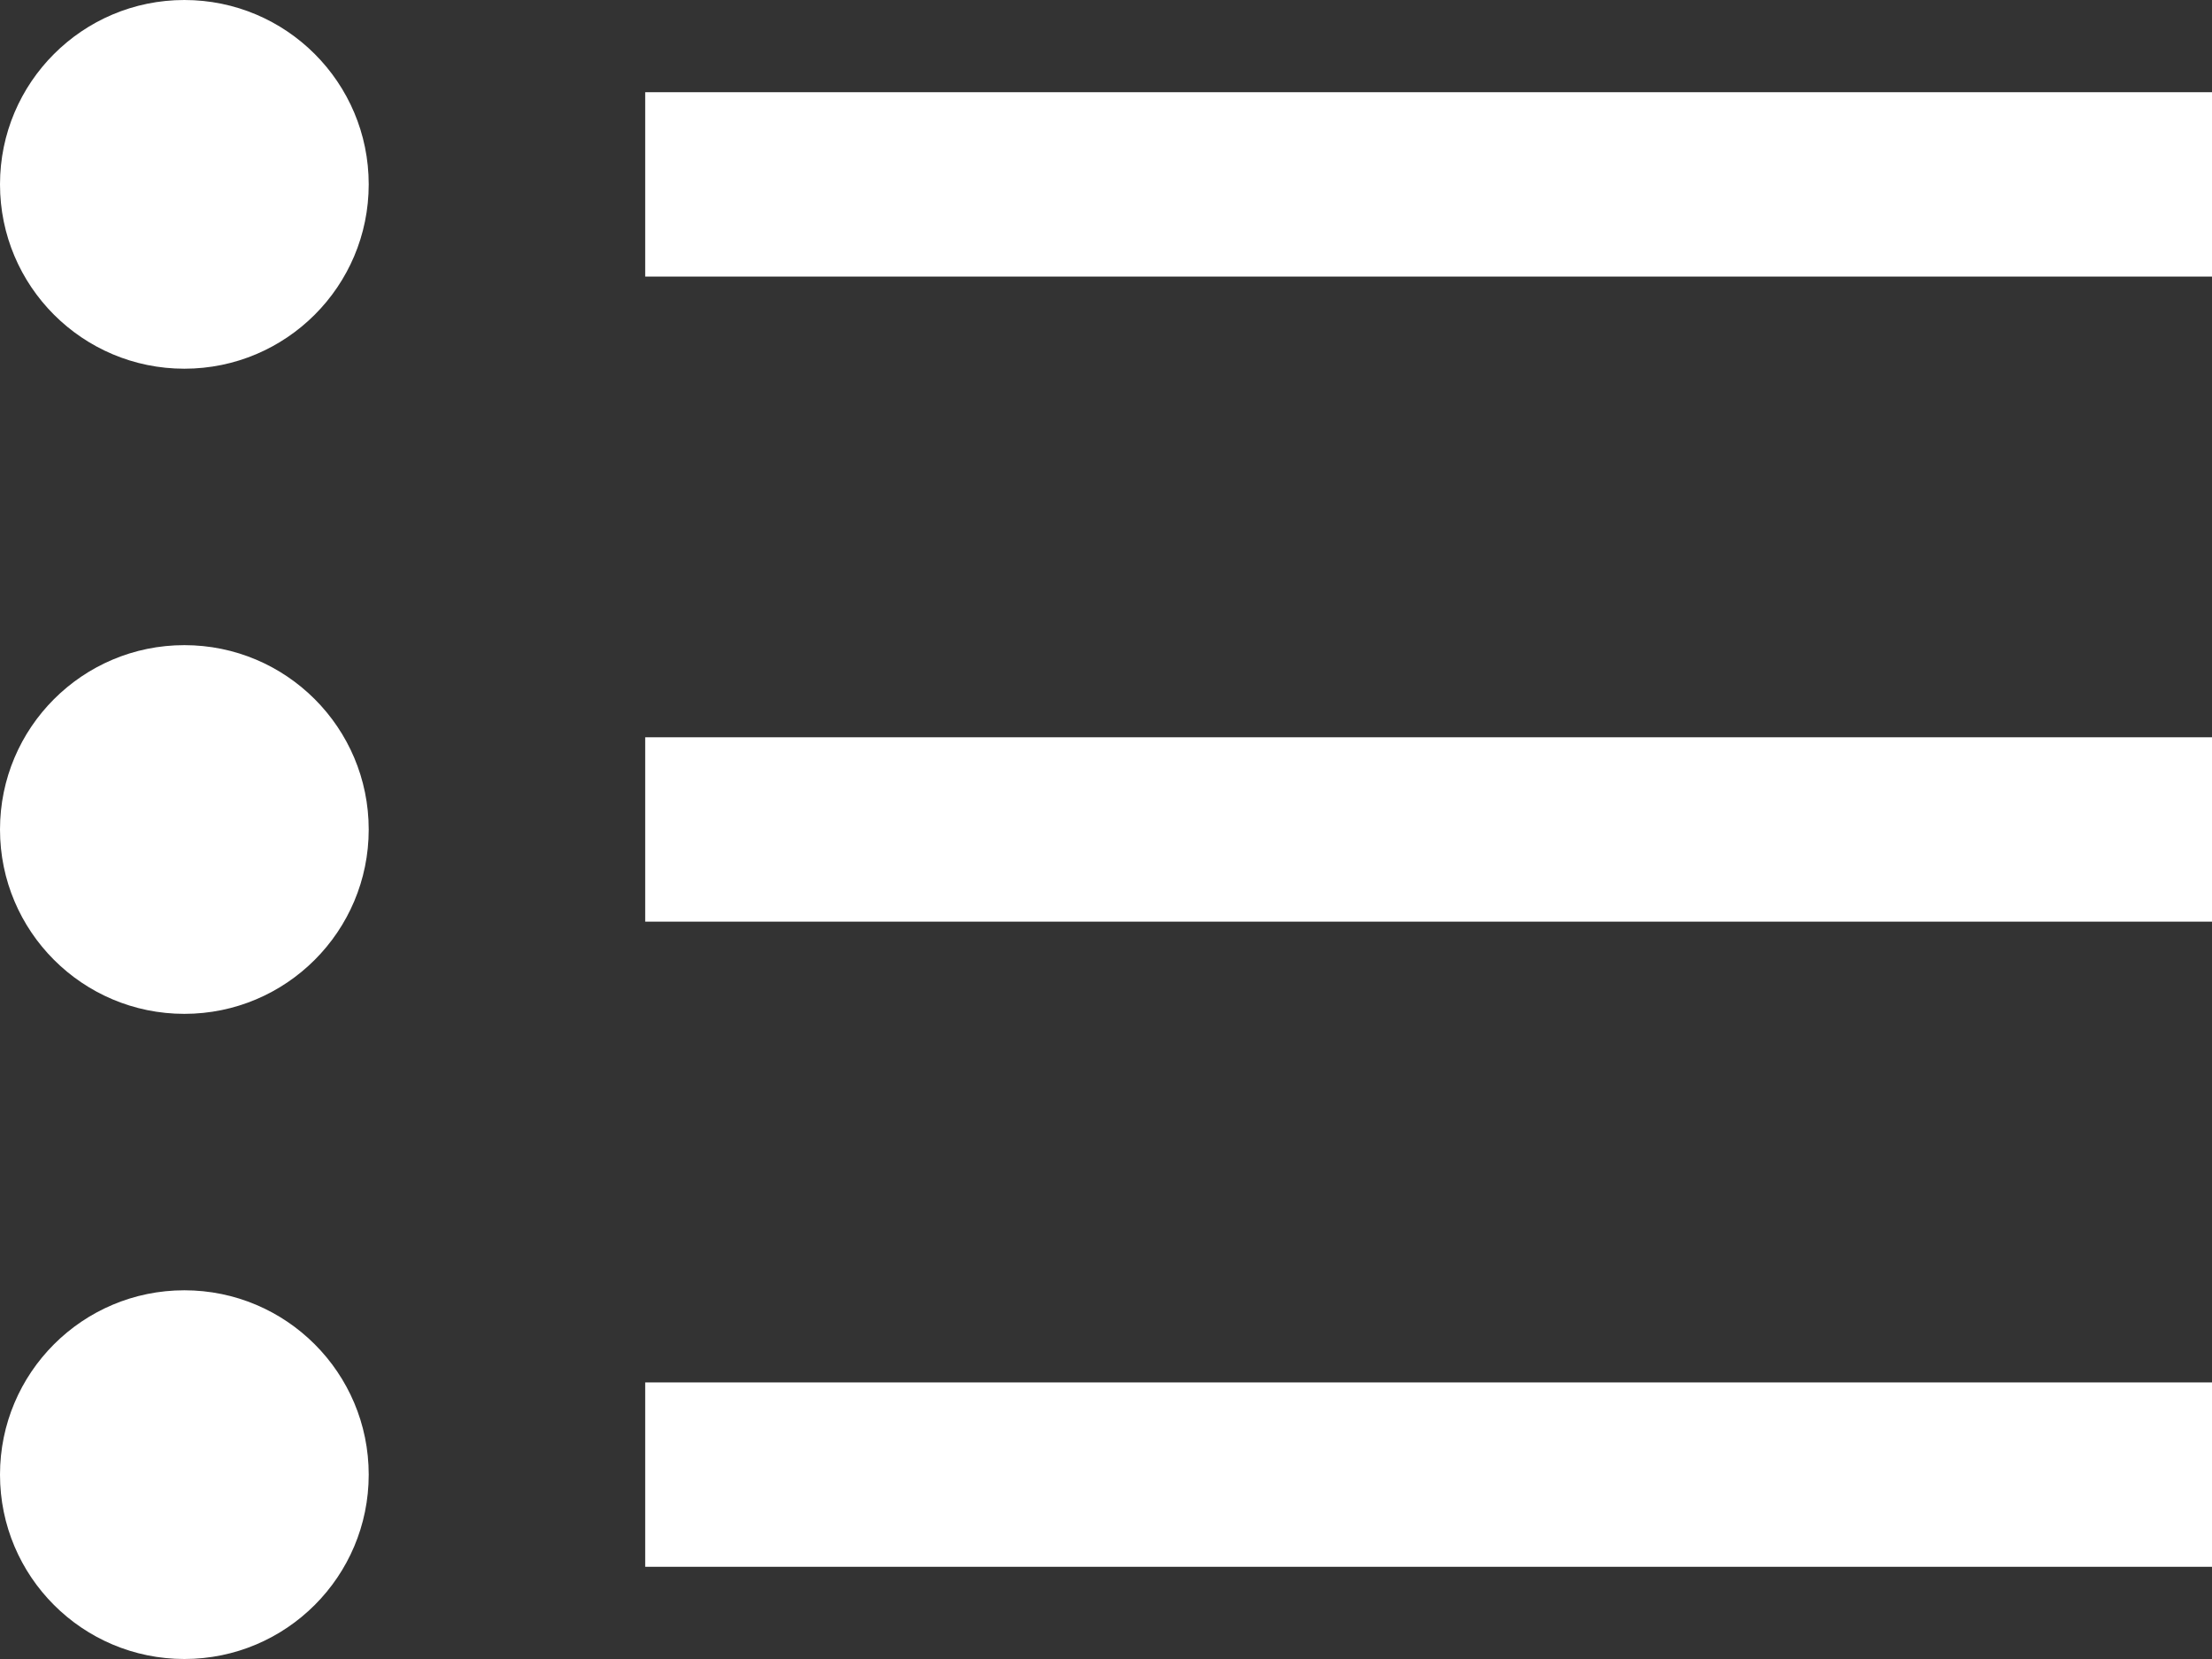
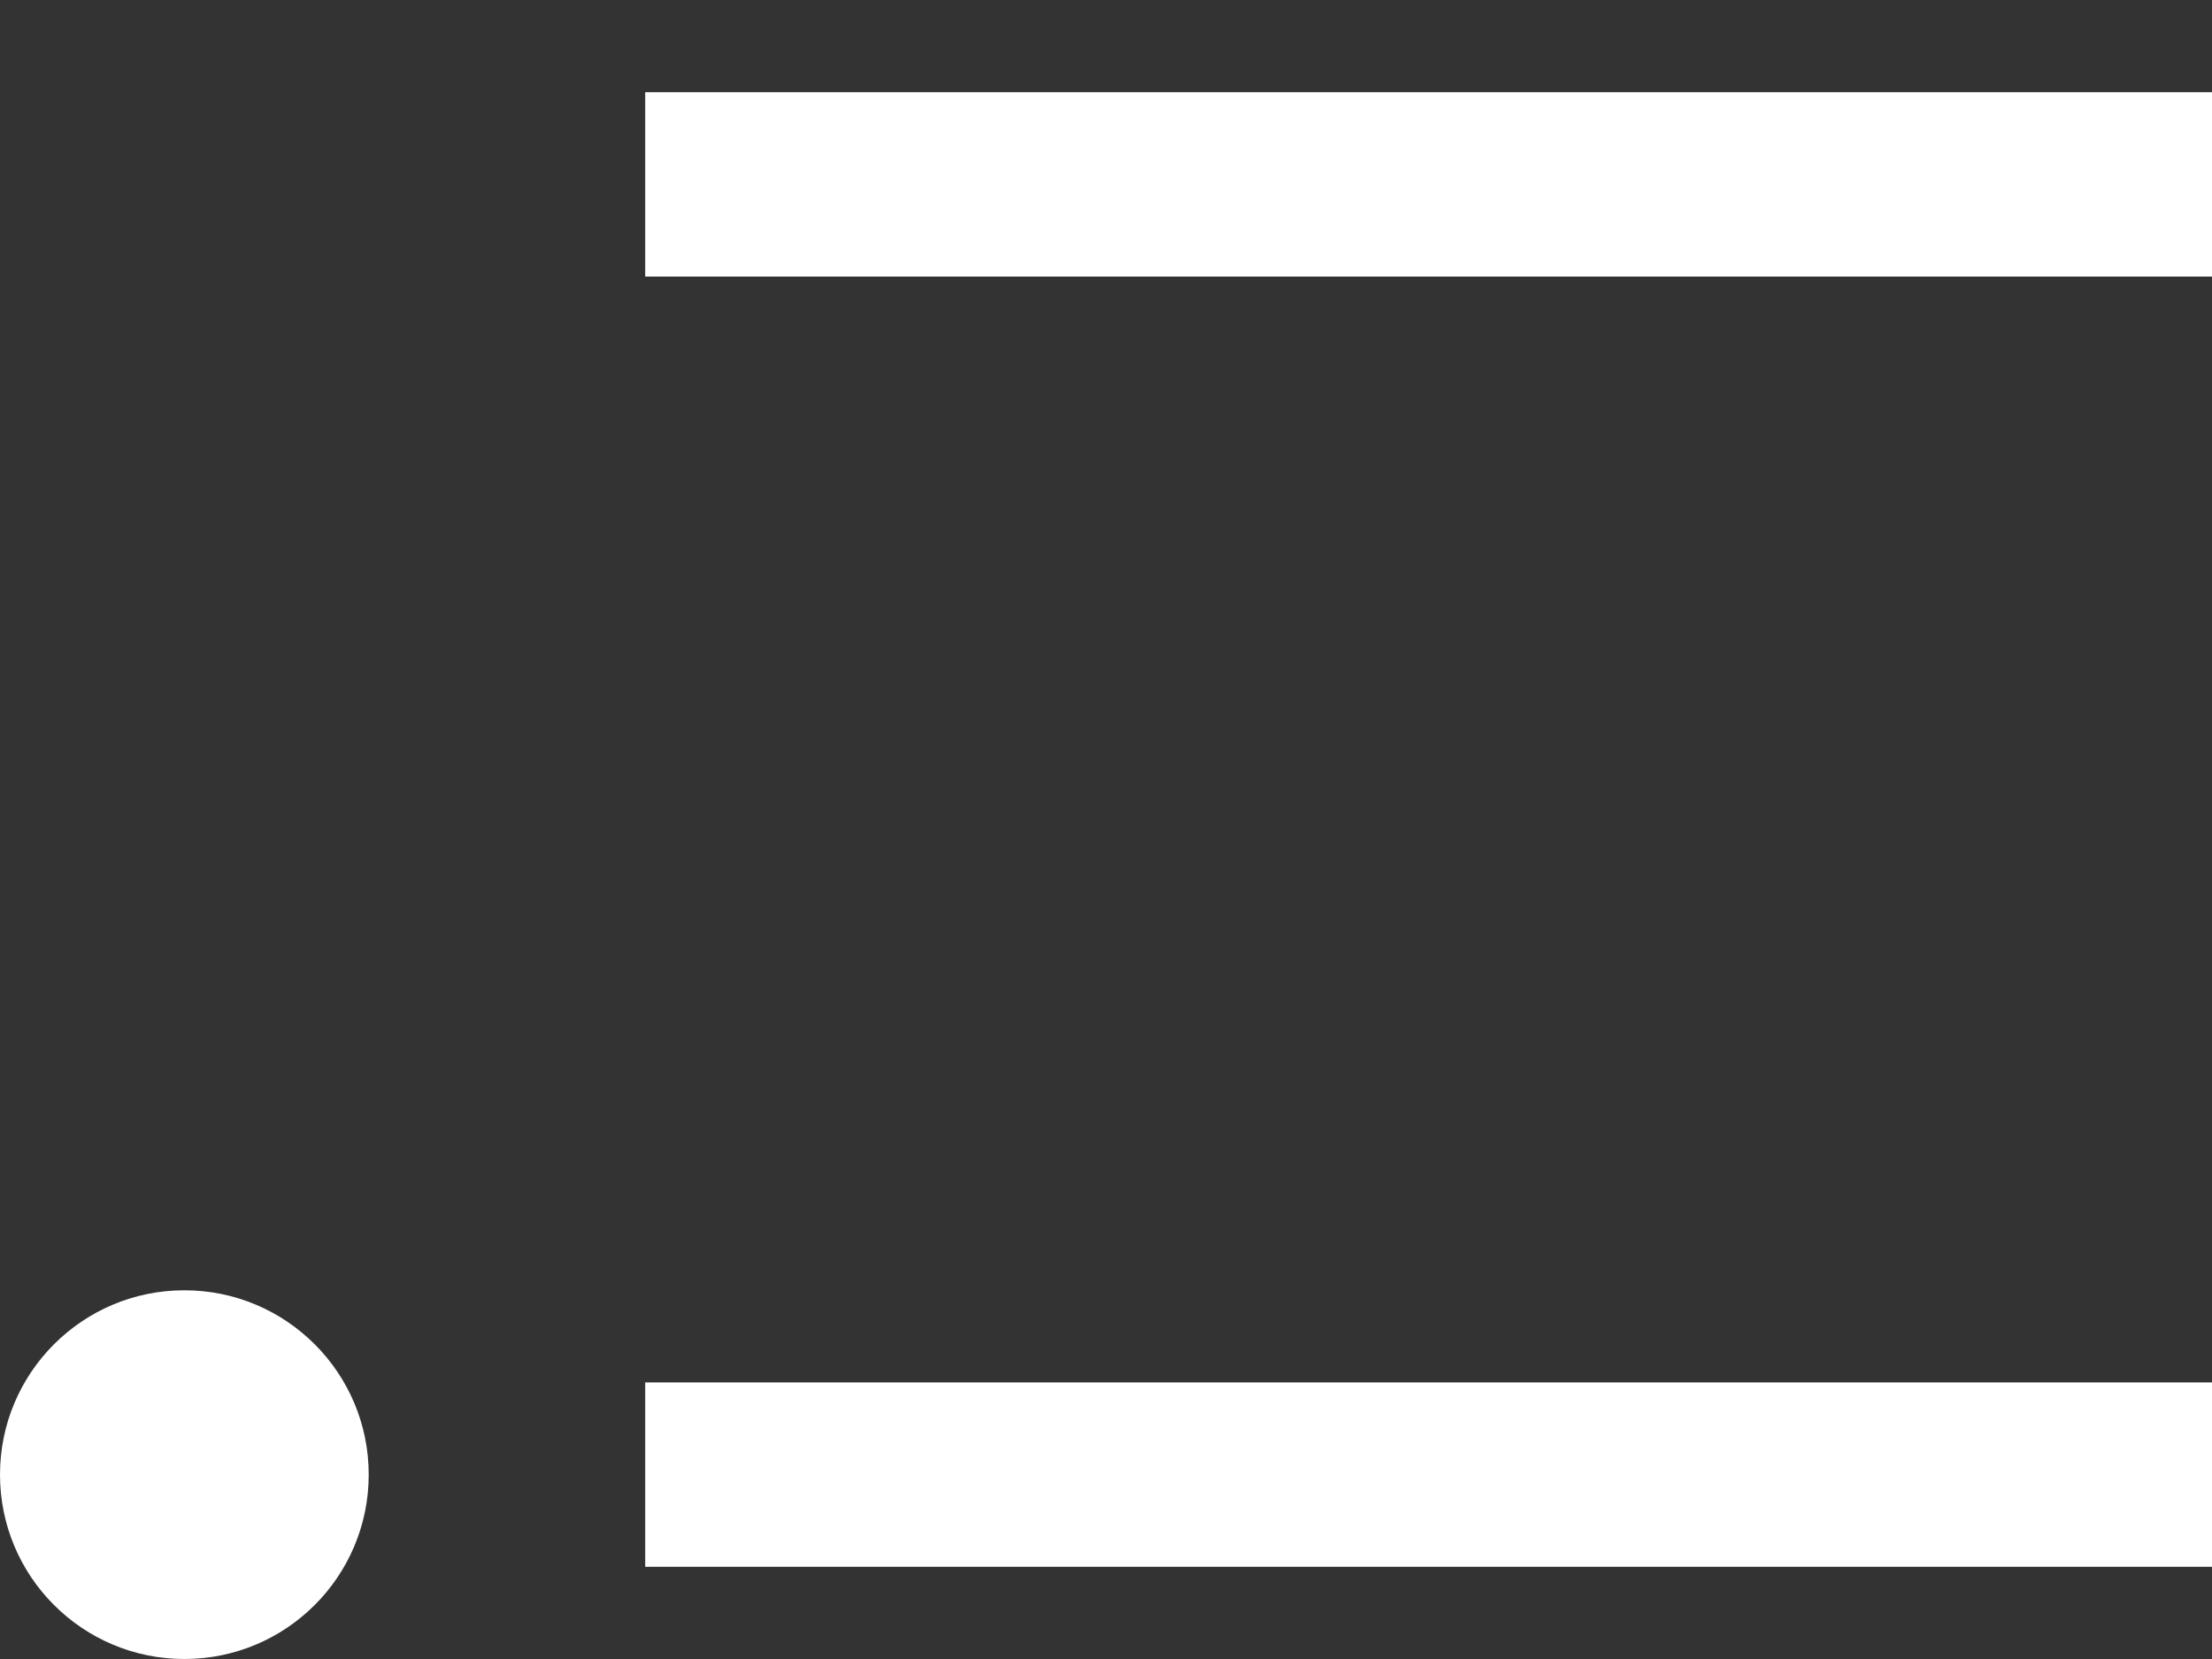
<svg xmlns="http://www.w3.org/2000/svg" width="32" height="24" viewBox="0 0 32 24" fill="none">
  <rect x="0" y="0" width="32" height="24" fill="#333333" stroke="none" />
  <path d="M32 1.334H9.334V4.001H32V1.334Z" fill="white" />
-   <path d="M32 10.666H9.334V13.333H32V10.666Z" fill="white" />
+   <path d="M32 10.666V13.333H32V10.666Z" fill="white" />
  <path d="M32 19.999H9.334V22.666H32V19.999Z" fill="white" />
-   <path d="M2.667 5.334C4.14 5.334 5.334 4.14 5.334 2.667C5.334 1.194 4.14 0 2.667 0C1.194 0 0 1.194 0 2.667C0 4.14 1.194 5.334 2.667 5.334Z" fill="white" />
-   <path d="M2.667 14.667C4.14 14.667 5.334 13.473 5.334 12C5.334 10.527 4.14 9.333 2.667 9.333C1.194 9.333 0 10.527 0 12C0 13.473 1.194 14.667 2.667 14.667Z" fill="white" />
  <path d="M2.667 24C4.14 24 5.334 22.806 5.334 21.333C5.334 19.86 4.14 18.666 2.667 18.666C1.194 18.666 0 19.86 0 21.333C0 22.806 1.194 24 2.667 24Z" fill="white" />
</svg>